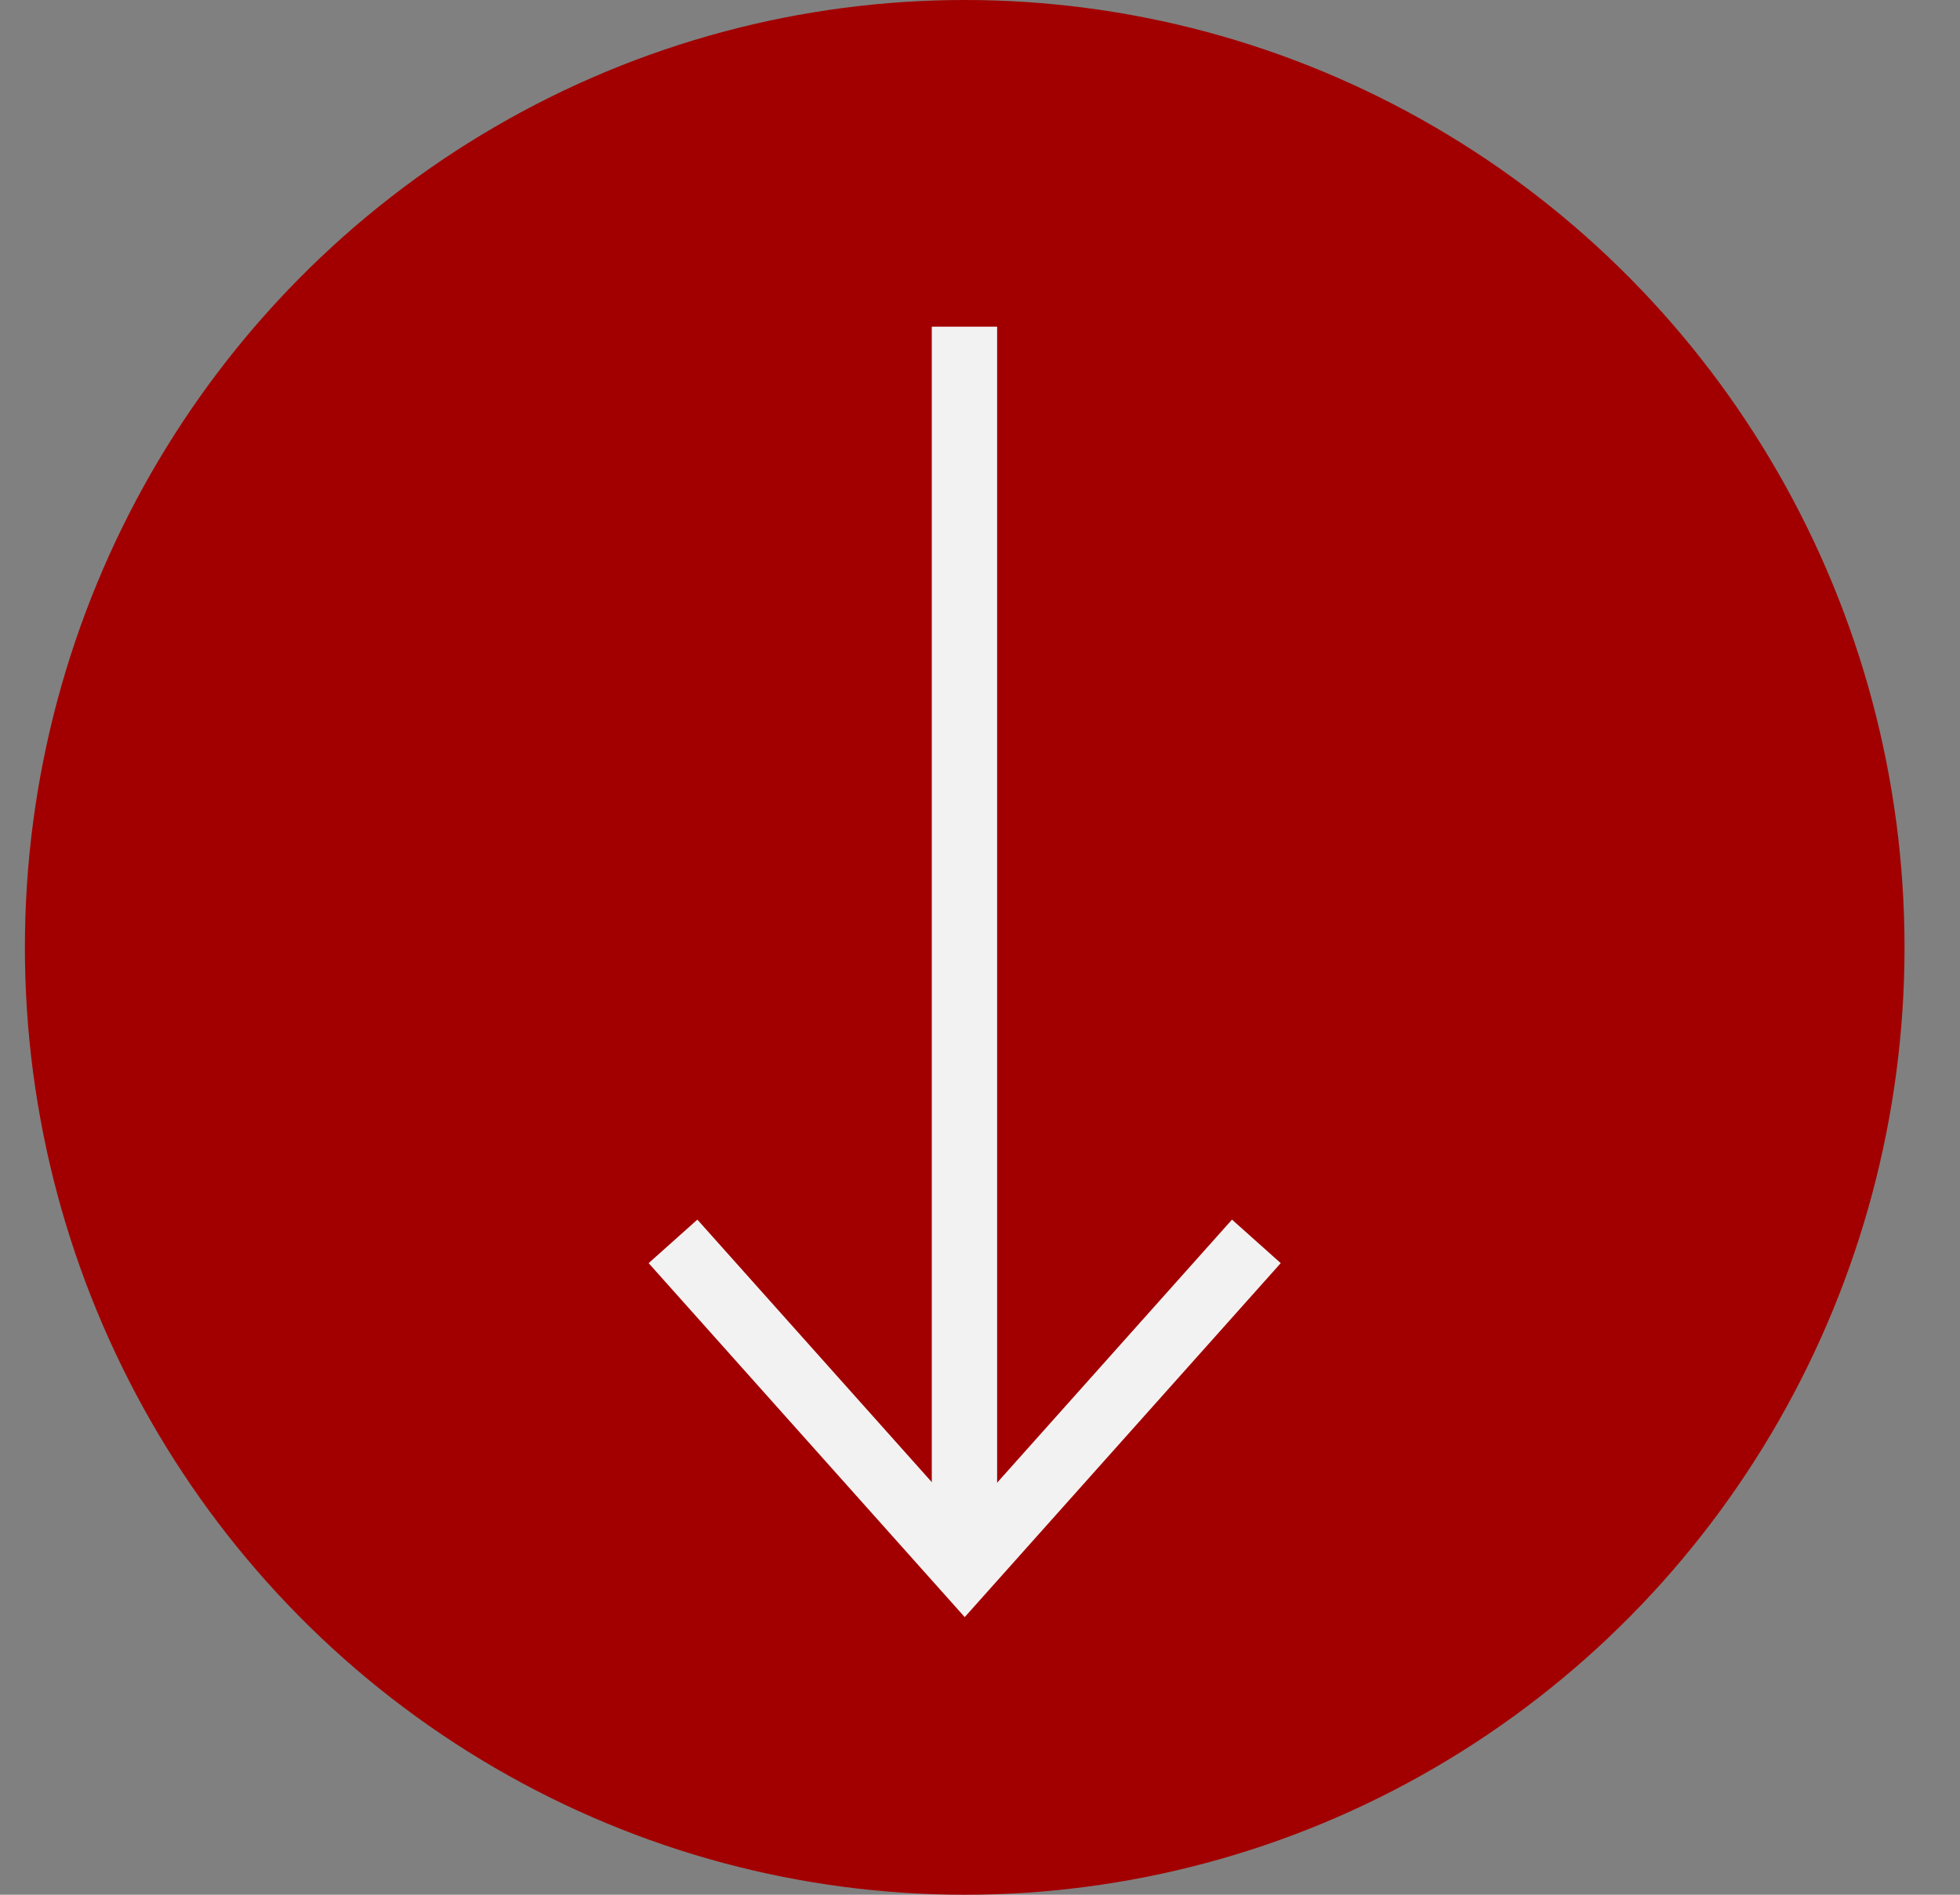
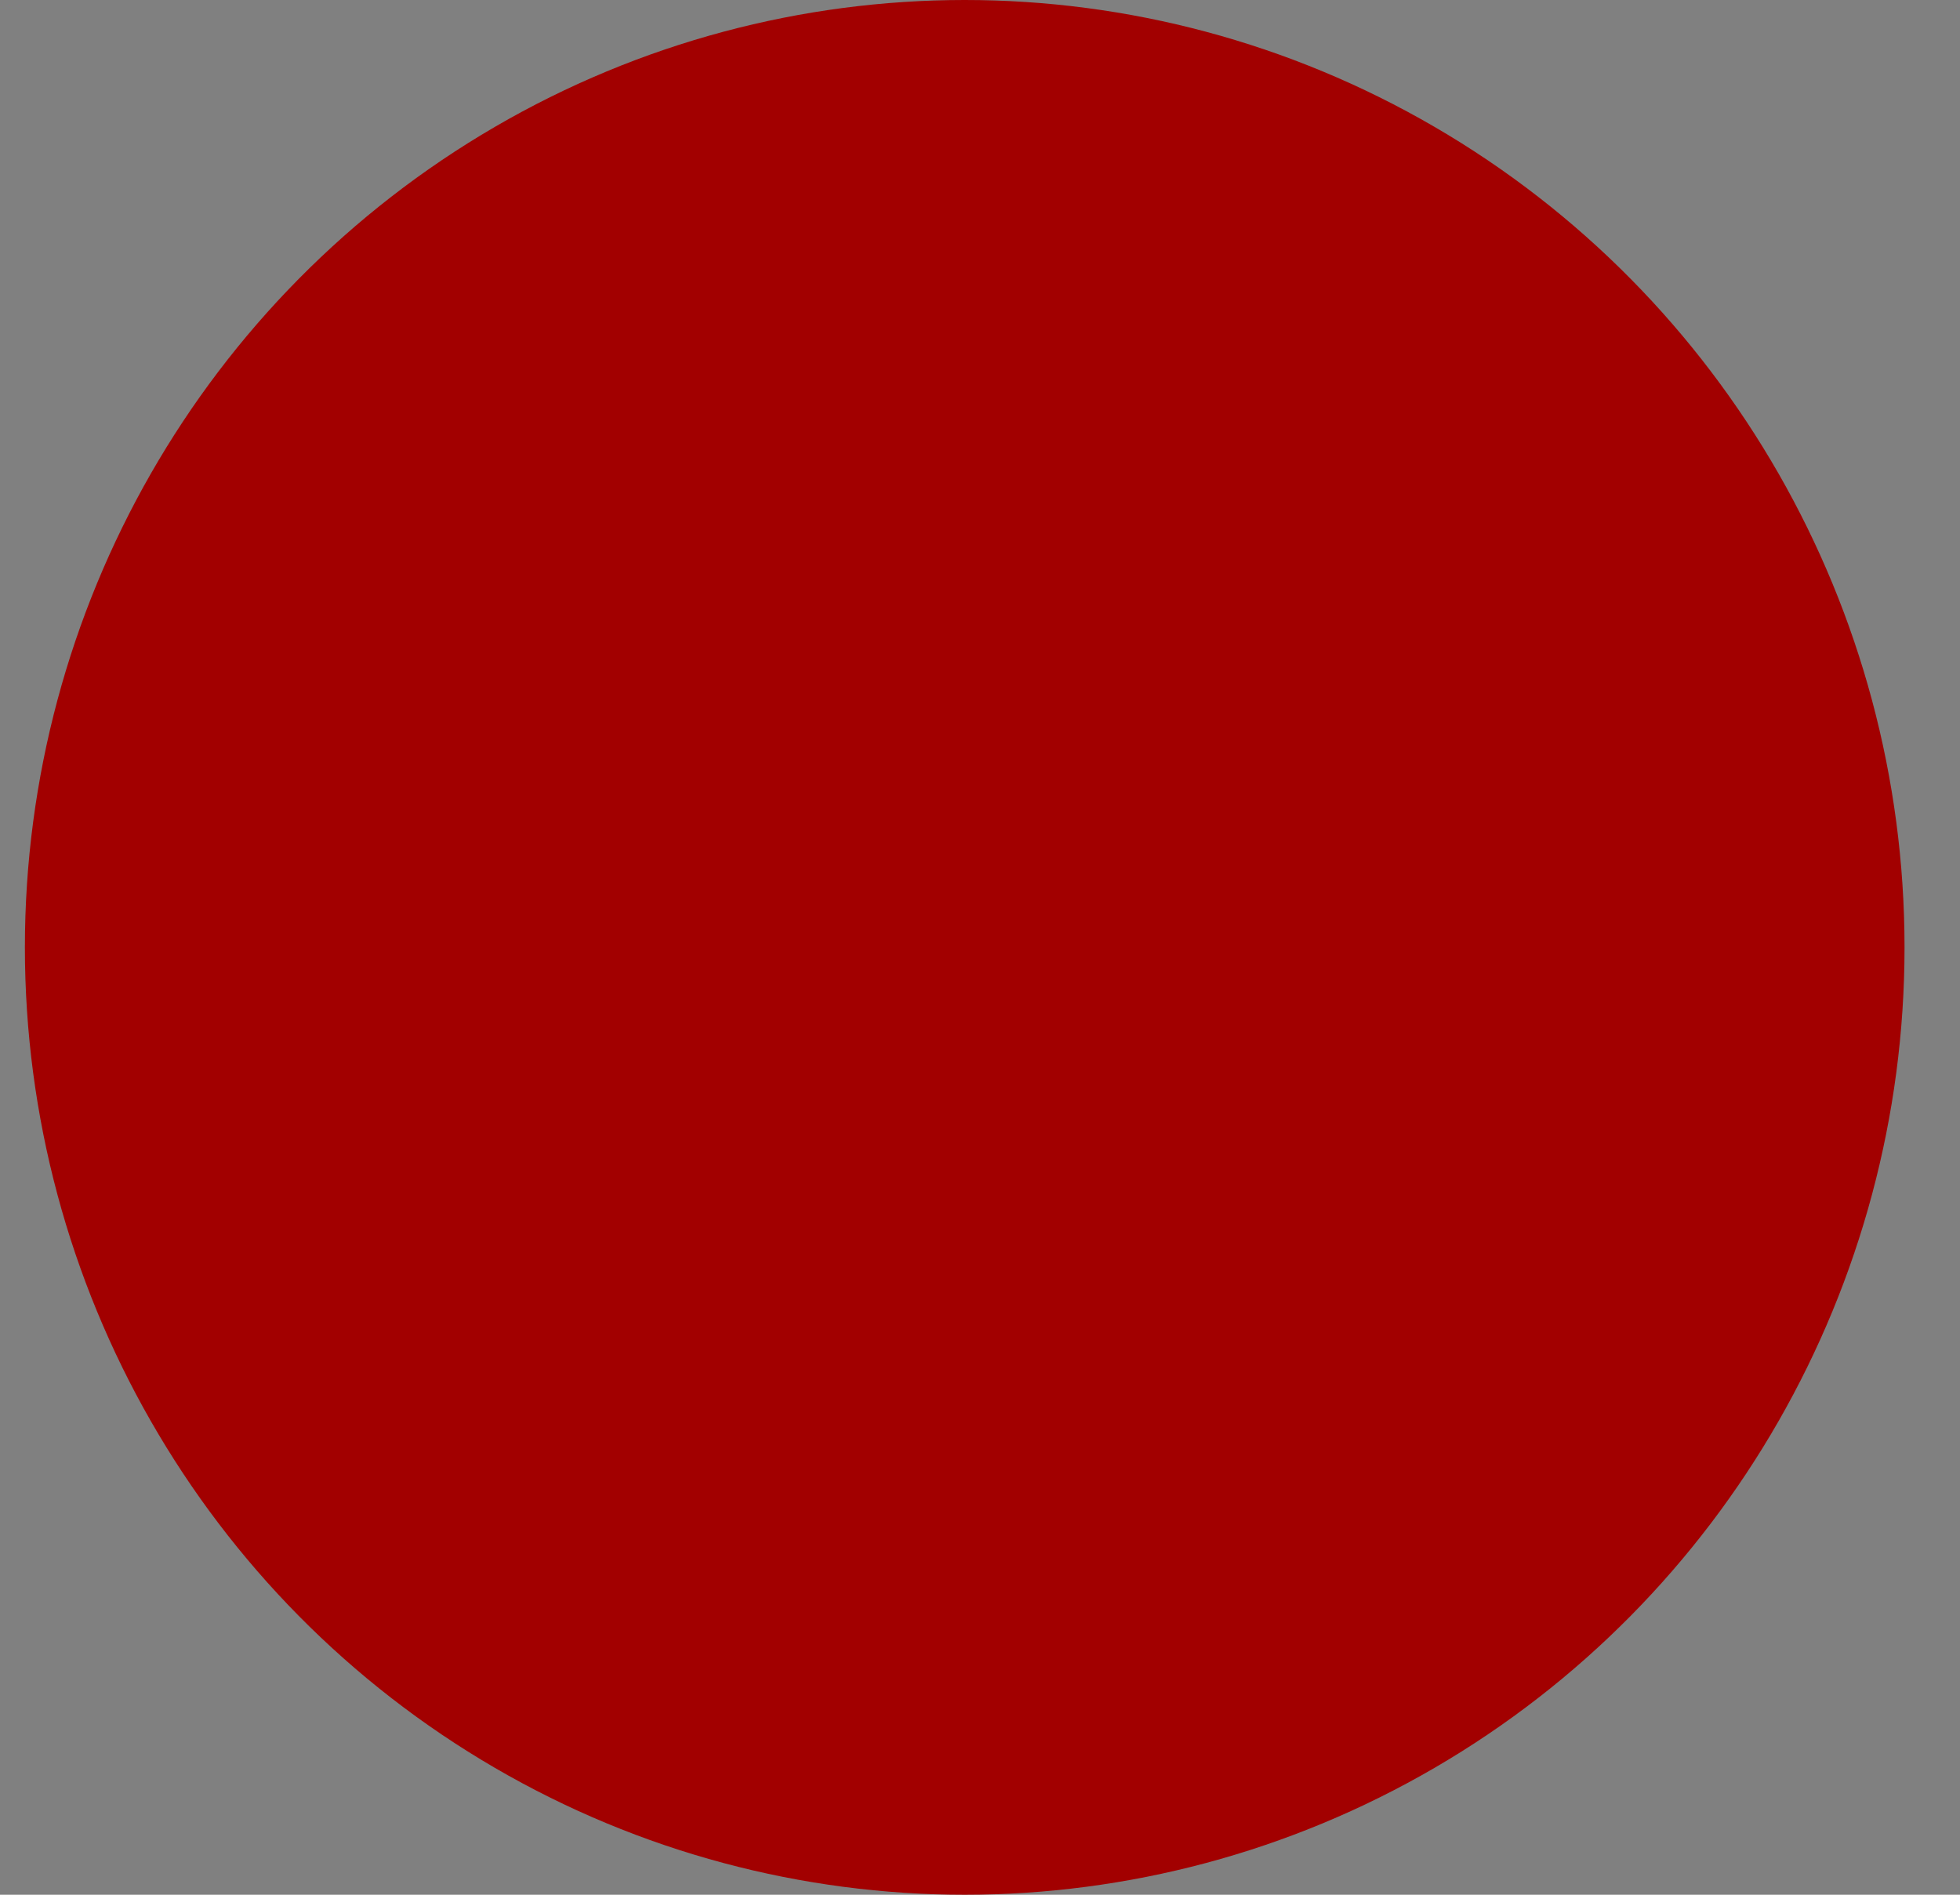
<svg xmlns="http://www.w3.org/2000/svg" width="30" height="29" viewBox="0 0 30 29" fill="none">
  <rect x="0" y="0" width="30" height="29" fill="#808080" stroke="none" />
  <ellipse cx="14.766" cy="14.5" rx="14.385" ry="14.5" fill="#A20000" />
-   <line x1="14.762" y1="24" x2="14.762" y2="5" stroke="#F2F2F2" />
-   <path d="M19.23 19L14.766 24L10.301 19" stroke="#F2F2F2" />
</svg>